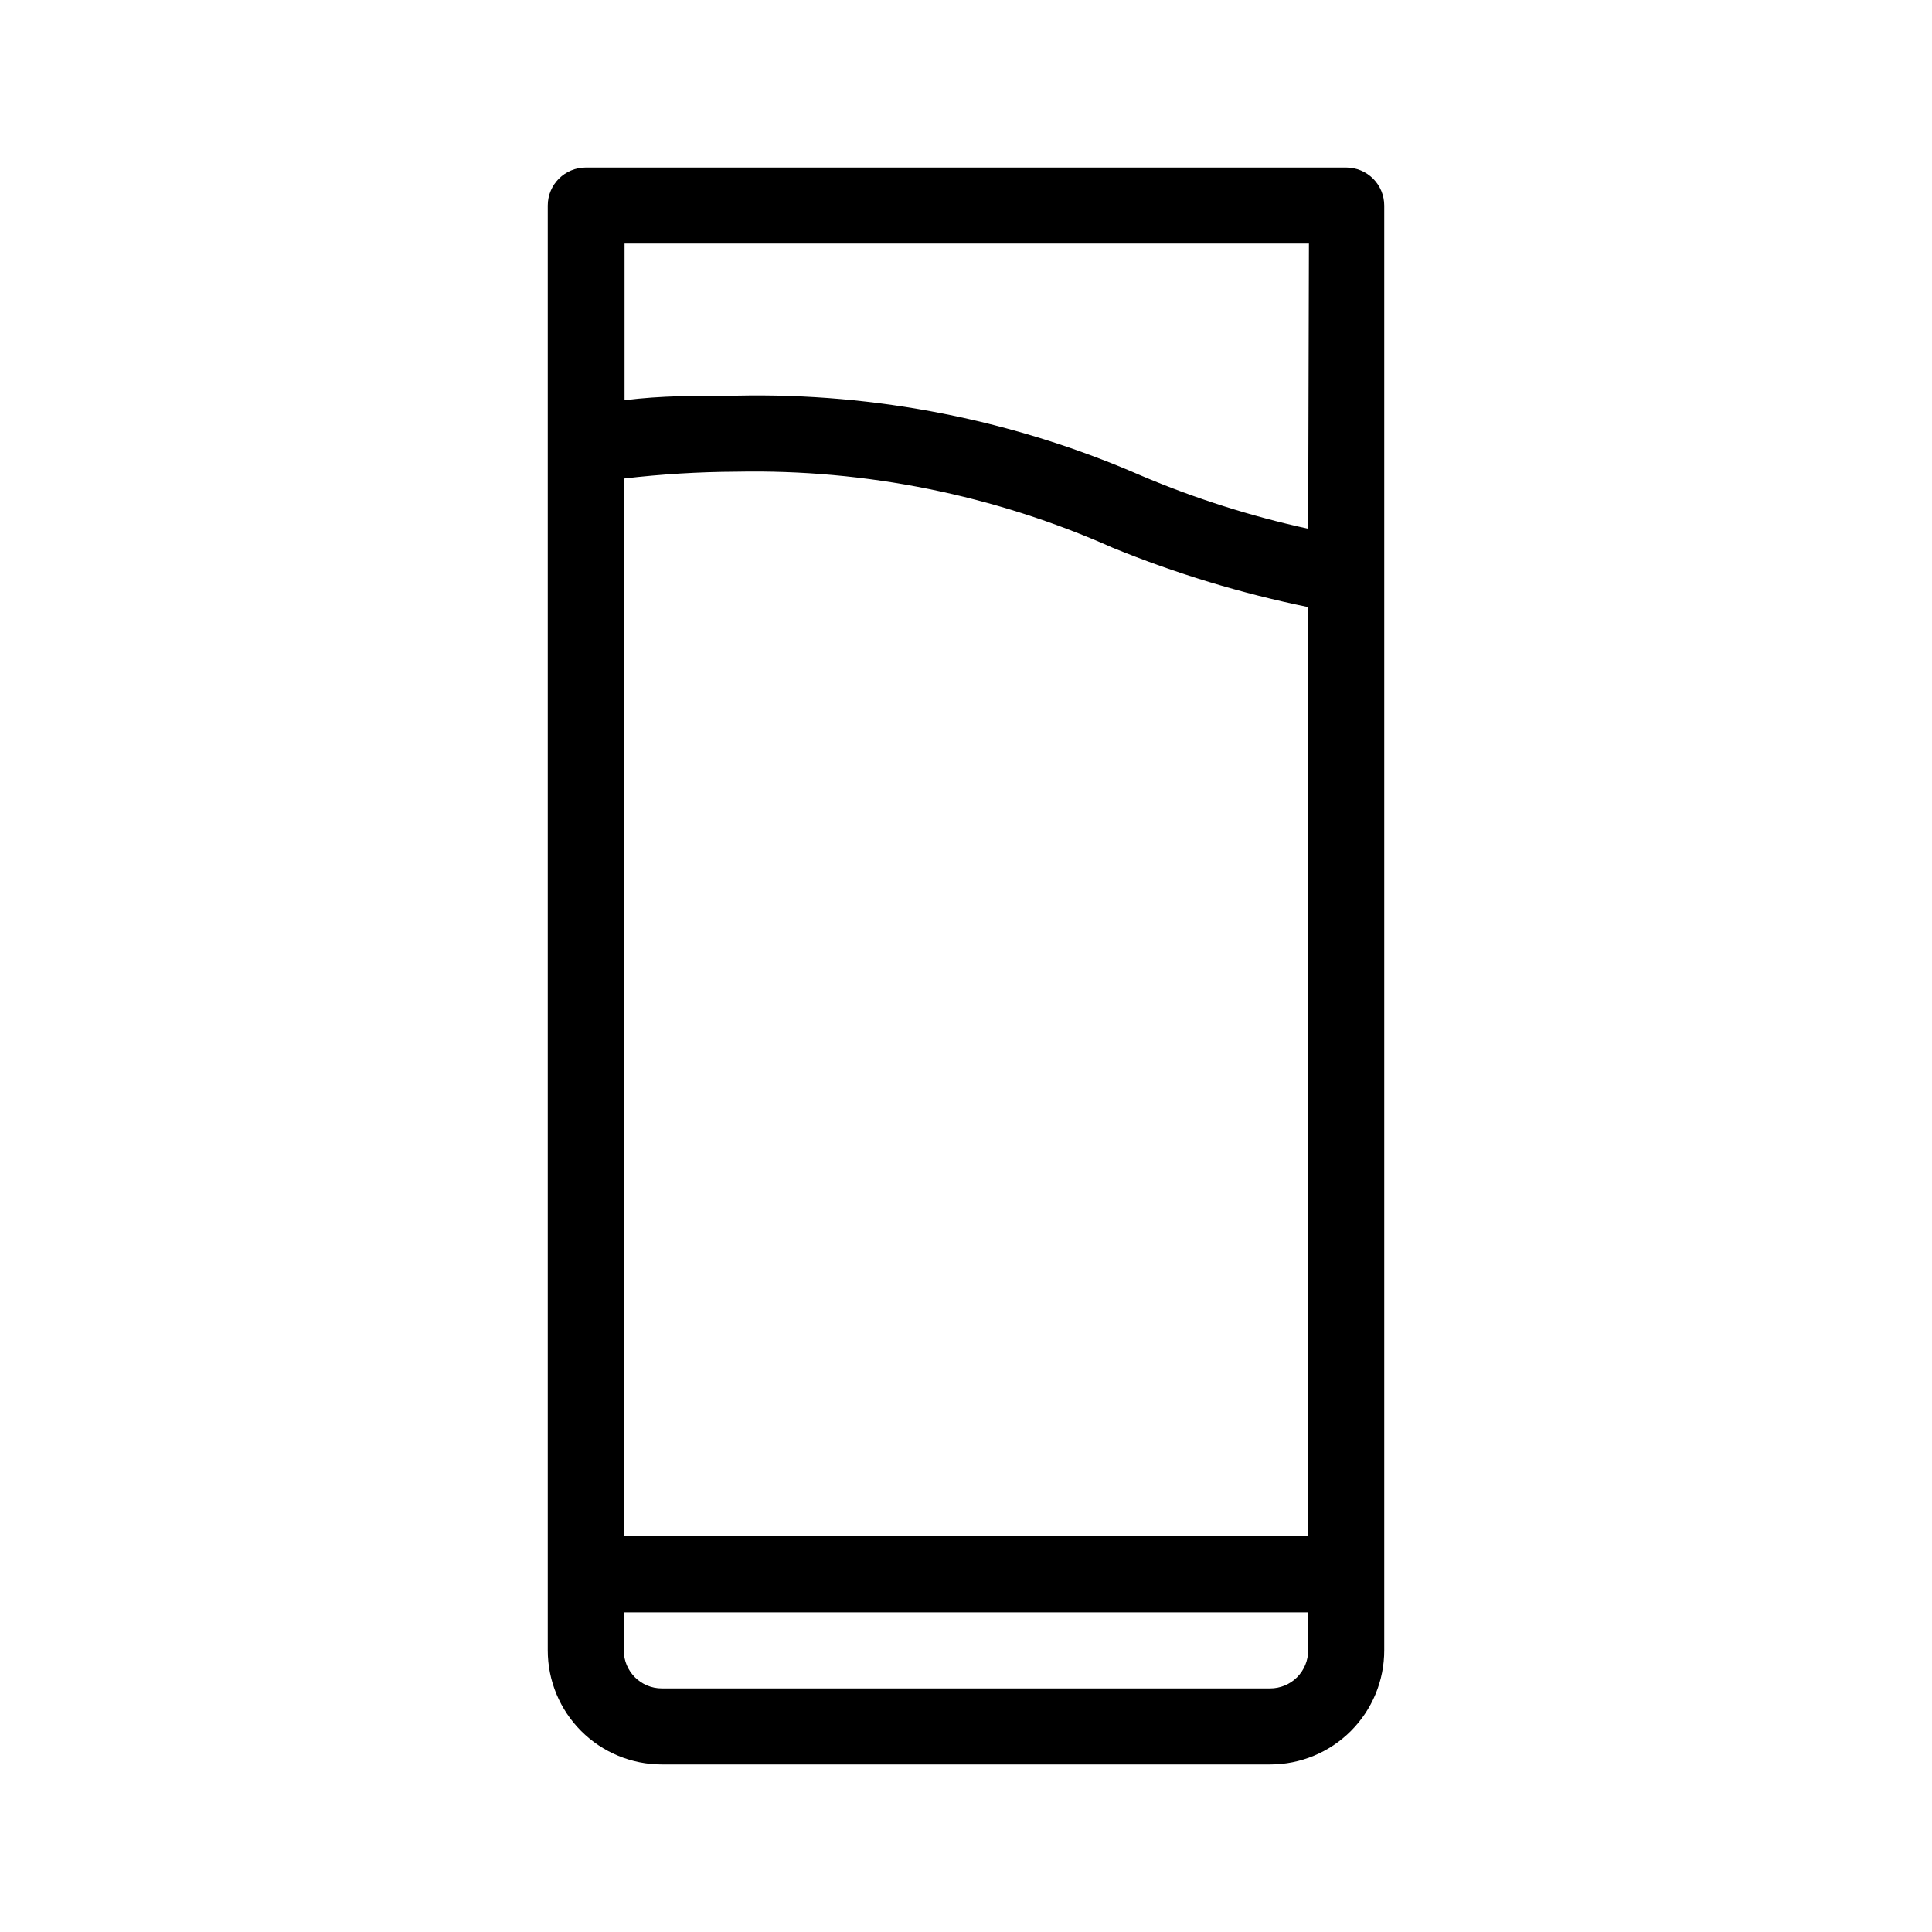
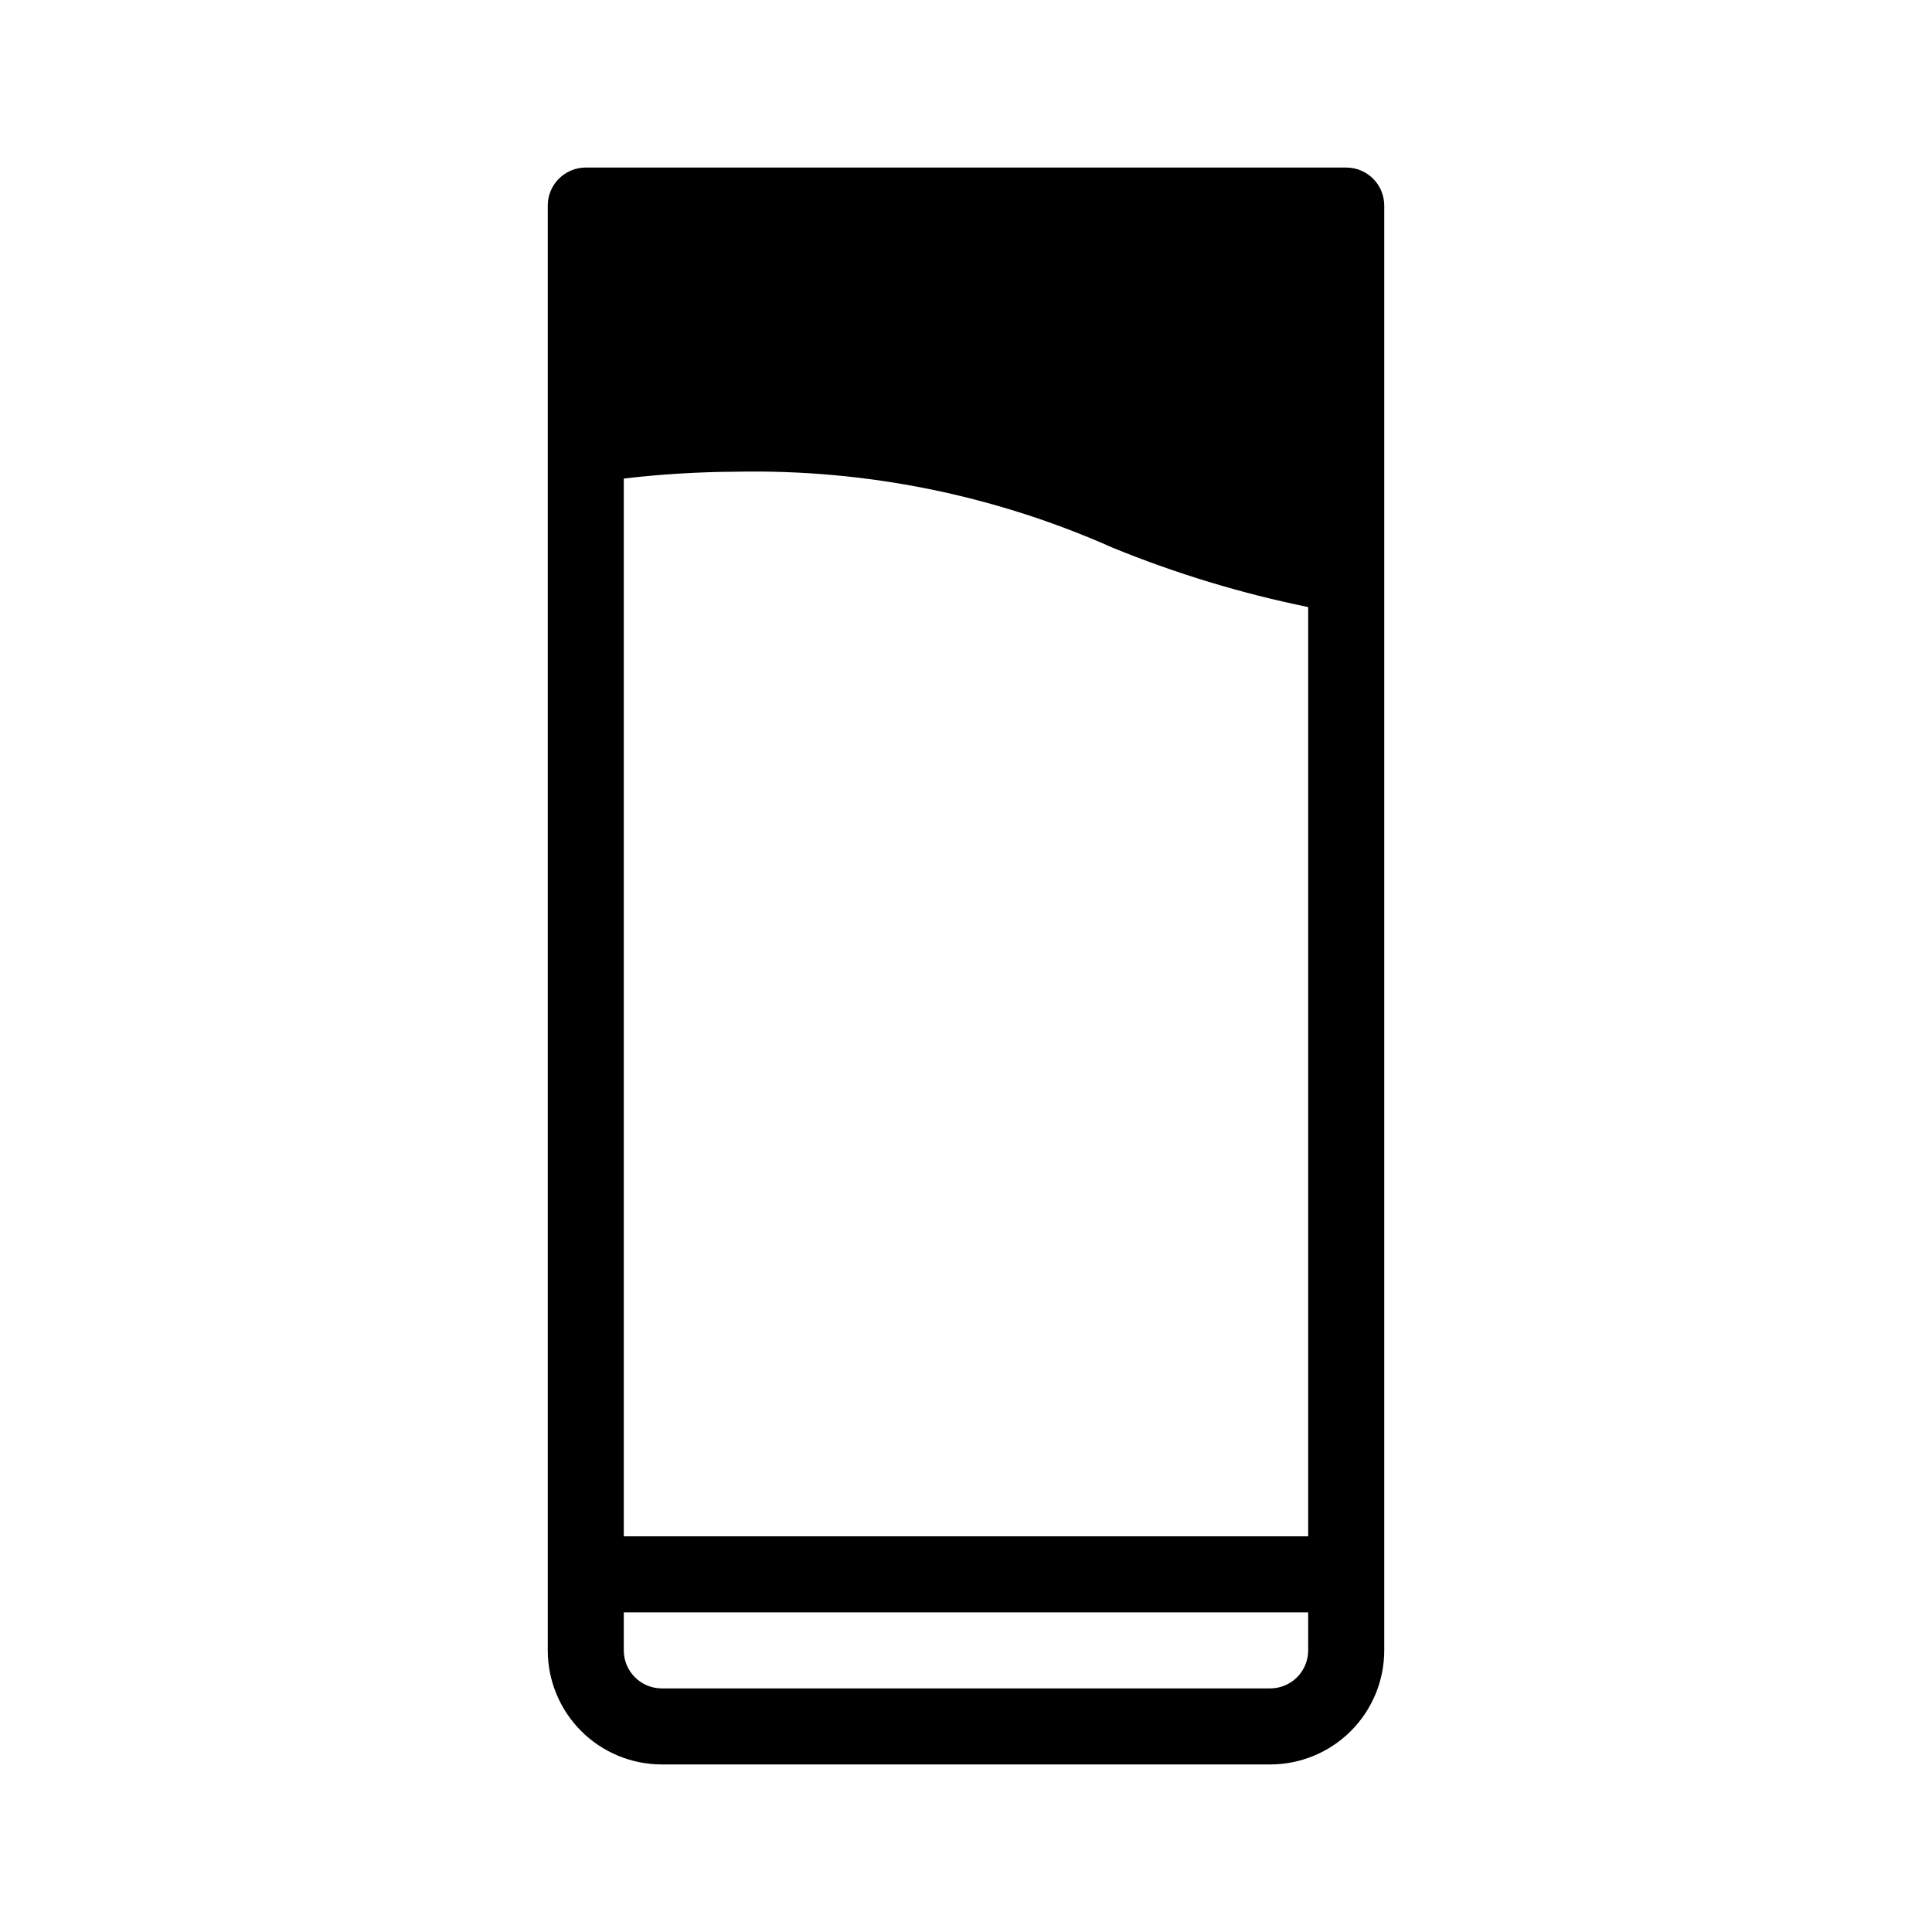
<svg xmlns="http://www.w3.org/2000/svg" fill="#000000" width="800px" height="800px" version="1.1" viewBox="144 144 512 512">
-   <path d="m500.76 188.4h-201.52c-5.566 0-10.078 4.512-10.078 10.078v382.89c0 8.016 3.184 15.703 8.855 21.375 5.668 5.668 13.355 8.852 21.375 8.852h161.22c8.016 0 15.703-3.184 21.375-8.852 5.668-5.672 8.852-13.359 8.852-21.375v-382.89c0-2.676-1.062-5.238-2.949-7.125-1.891-1.891-4.453-2.953-7.125-2.953zm-10.078 392.97c0 2.672-1.062 5.234-2.949 7.125-1.891 1.887-4.453 2.949-7.125 2.949h-161.22c-5.566 0-10.078-4.512-10.078-10.074v-10.078h181.37zm0-30.23h-181.37v-280.32c9.902-1.16 19.859-1.766 29.824-1.812 34.332-0.695 68.391 6.184 99.758 20.152 16.734 6.84 34.074 12.102 51.789 15.719zm0-267.02c-15.184-3.309-30.027-8.031-44.336-14.105-33.715-14.715-70.227-21.938-107.01-21.16-10.883 0-20.152 0-29.824 1.211v-41.516h181.37z" />
+   <path d="m500.76 188.4h-201.52c-5.566 0-10.078 4.512-10.078 10.078v382.89c0 8.016 3.184 15.703 8.855 21.375 5.668 5.668 13.355 8.852 21.375 8.852h161.22c8.016 0 15.703-3.184 21.375-8.852 5.668-5.672 8.852-13.359 8.852-21.375v-382.89c0-2.676-1.062-5.238-2.949-7.125-1.891-1.891-4.453-2.953-7.125-2.953zm-10.078 392.97c0 2.672-1.062 5.234-2.949 7.125-1.891 1.887-4.453 2.949-7.125 2.949h-161.22c-5.566 0-10.078-4.512-10.078-10.074v-10.078h181.37zm0-30.23h-181.37v-280.32c9.902-1.16 19.859-1.766 29.824-1.812 34.332-0.695 68.391 6.184 99.758 20.152 16.734 6.84 34.074 12.102 51.789 15.719m0-267.02c-15.184-3.309-30.027-8.031-44.336-14.105-33.715-14.715-70.227-21.938-107.01-21.16-10.883 0-20.152 0-29.824 1.211v-41.516h181.37z" />
</svg>